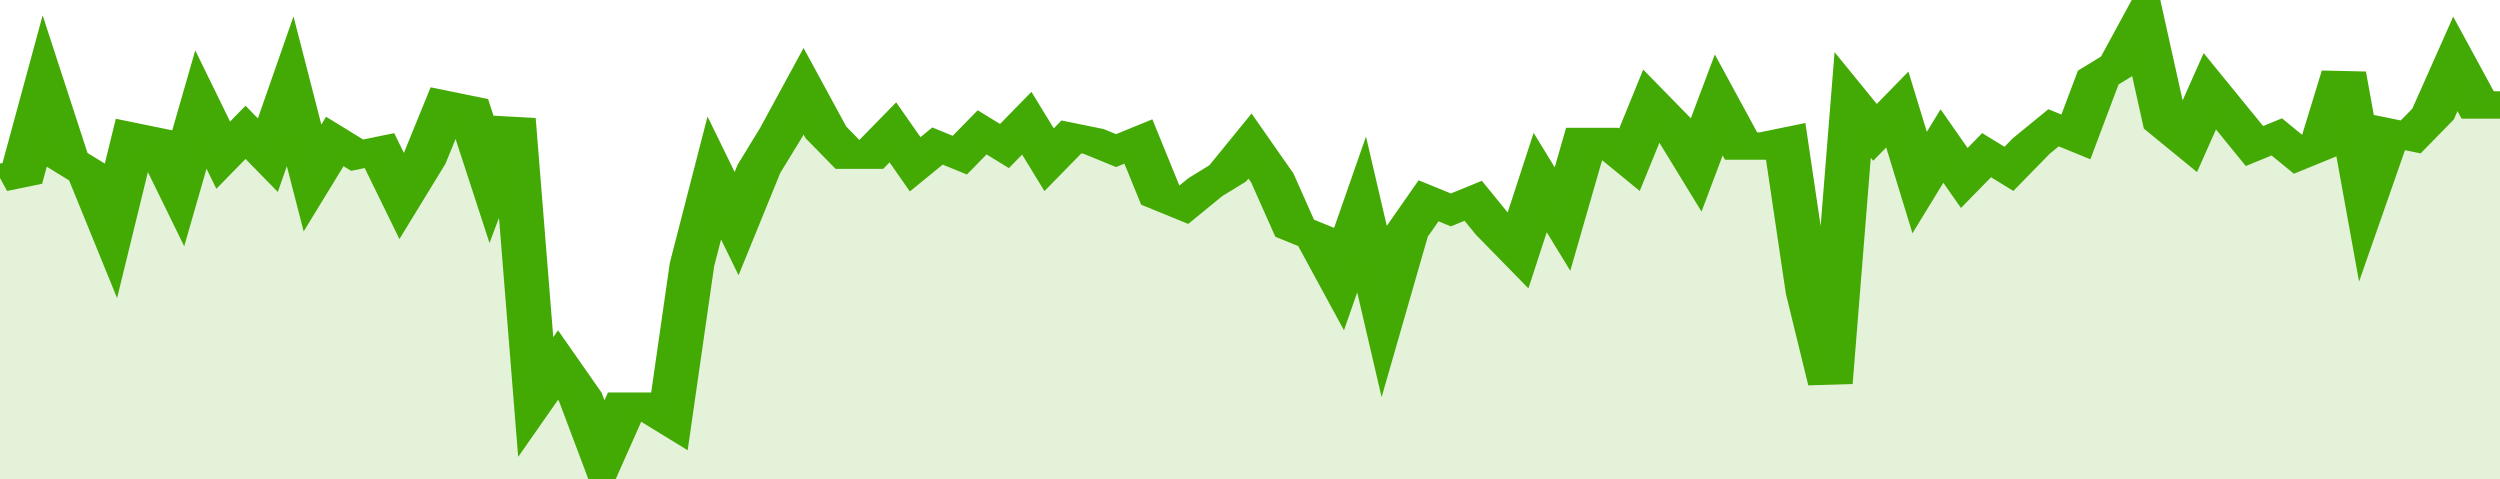
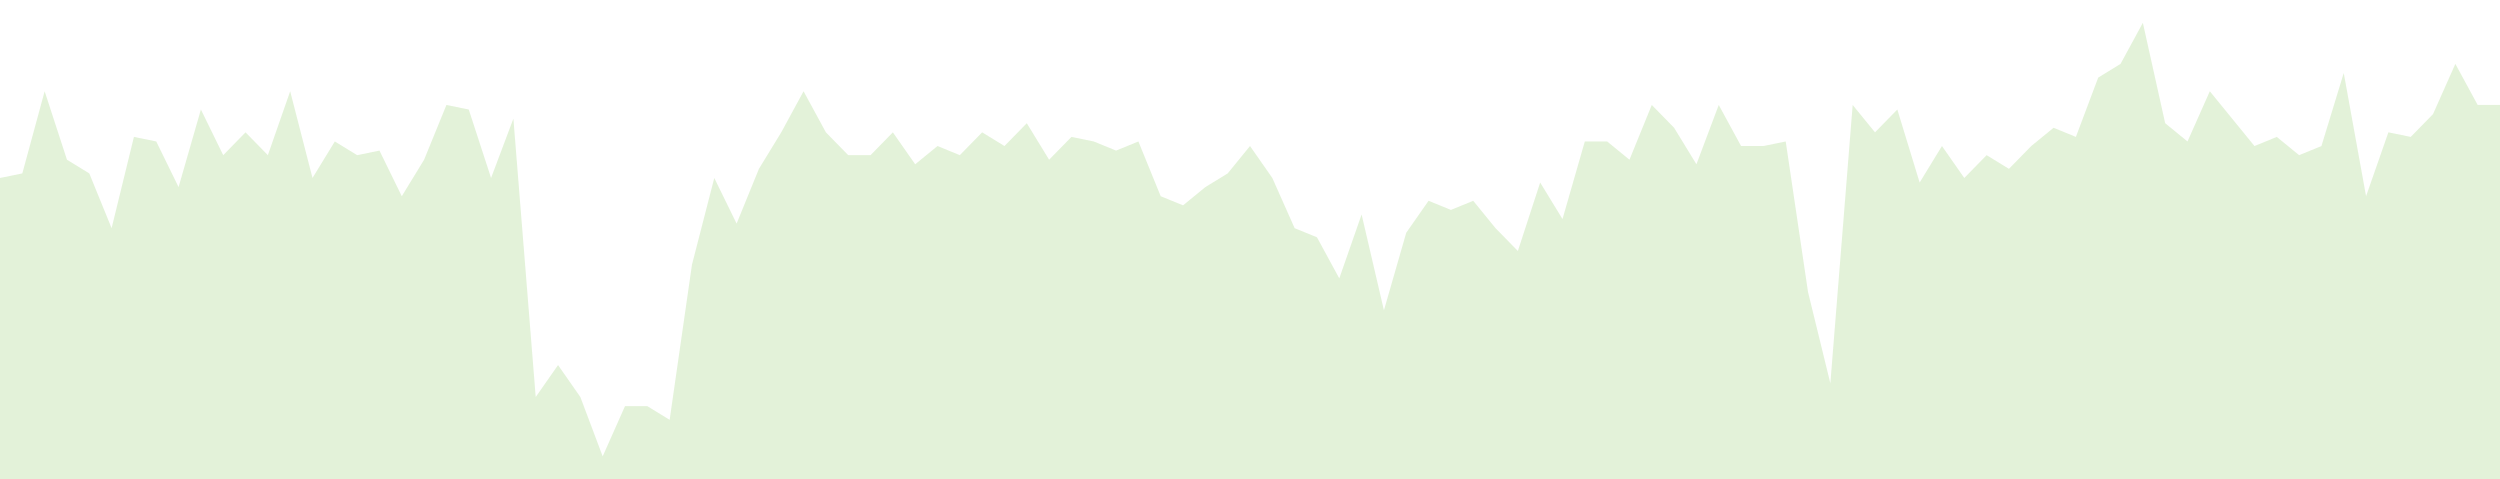
<svg xmlns="http://www.w3.org/2000/svg" viewBox="0 0 336 105" width="120" height="23" preserveAspectRatio="none">
-   <polyline fill="none" stroke="#43AA05" stroke-width="6" points="0, 39 3, 38 6, 20 9, 35 12, 38 15, 50 18, 30 21, 31 24, 41 27, 24 30, 34 33, 29 36, 34 39, 20 42, 39 45, 31 48, 34 51, 33 54, 43 57, 35 60, 23 63, 24 66, 39 69, 26 72, 87 75, 80 78, 87 81, 100 84, 89 87, 89 90, 92 93, 58 96, 39 99, 49 102, 37 105, 29 108, 20 111, 29 114, 34 117, 34 120, 29 123, 36 126, 32 129, 34 132, 29 135, 32 138, 27 141, 35 144, 30 147, 31 150, 33 153, 31 156, 43 159, 45 162, 41 165, 38 168, 32 171, 39 174, 50 177, 52 180, 61 183, 47 186, 68 189, 51 192, 44 195, 46 198, 44 201, 50 204, 55 207, 40 210, 48 213, 31 216, 31 219, 35 222, 23 225, 28 228, 36 231, 23 234, 32 237, 32 240, 31 243, 64 246, 84 249, 23 252, 29 255, 24 258, 40 261, 32 264, 39 267, 34 270, 37 273, 32 276, 28 279, 30 282, 17 285, 14 288, 5 291, 27 294, 31 297, 20 300, 26 303, 32 306, 30 309, 34 312, 32 315, 16 318, 43 321, 29 324, 30 327, 25 330, 14 333, 23 336, 23 336, 23 "> </polyline>
  <polygon fill="#43AA05" opacity="0.15" points="0, 105 0, 39 3, 38 6, 20 9, 35 12, 38 15, 50 18, 30 21, 31 24, 41 27, 24 30, 34 33, 29 36, 34 39, 20 42, 39 45, 31 48, 34 51, 33 54, 43 57, 35 60, 23 63, 24 66, 39 69, 26 72, 87 75, 80 78, 87 81, 100 84, 89 87, 89 90, 92 93, 58 96, 39 99, 49 102, 37 105, 29 108, 20 111, 29 114, 34 117, 34 120, 29 123, 36 126, 32 129, 34 132, 29 135, 32 138, 27 141, 35 144, 30 147, 31 150, 33 153, 31 156, 43 159, 45 162, 41 165, 38 168, 32 171, 39 174, 50 177, 52 180, 61 183, 47 186, 68 189, 51 192, 44 195, 46 198, 44 201, 50 204, 55 207, 40 210, 48 213, 31 216, 31 219, 35 222, 23 225, 28 228, 36 231, 23 234, 32 237, 32 240, 31 243, 64 246, 84 249, 23 252, 29 255, 24 258, 40 261, 32 264, 39 267, 34 270, 37 273, 32 276, 28 279, 30 282, 17 285, 14 288, 5 291, 27 294, 31 297, 20 300, 26 303, 32 306, 30 309, 34 312, 32 315, 16 318, 43 321, 29 324, 30 327, 25 330, 14 333, 23 336, 23 336, 105 " />
</svg>